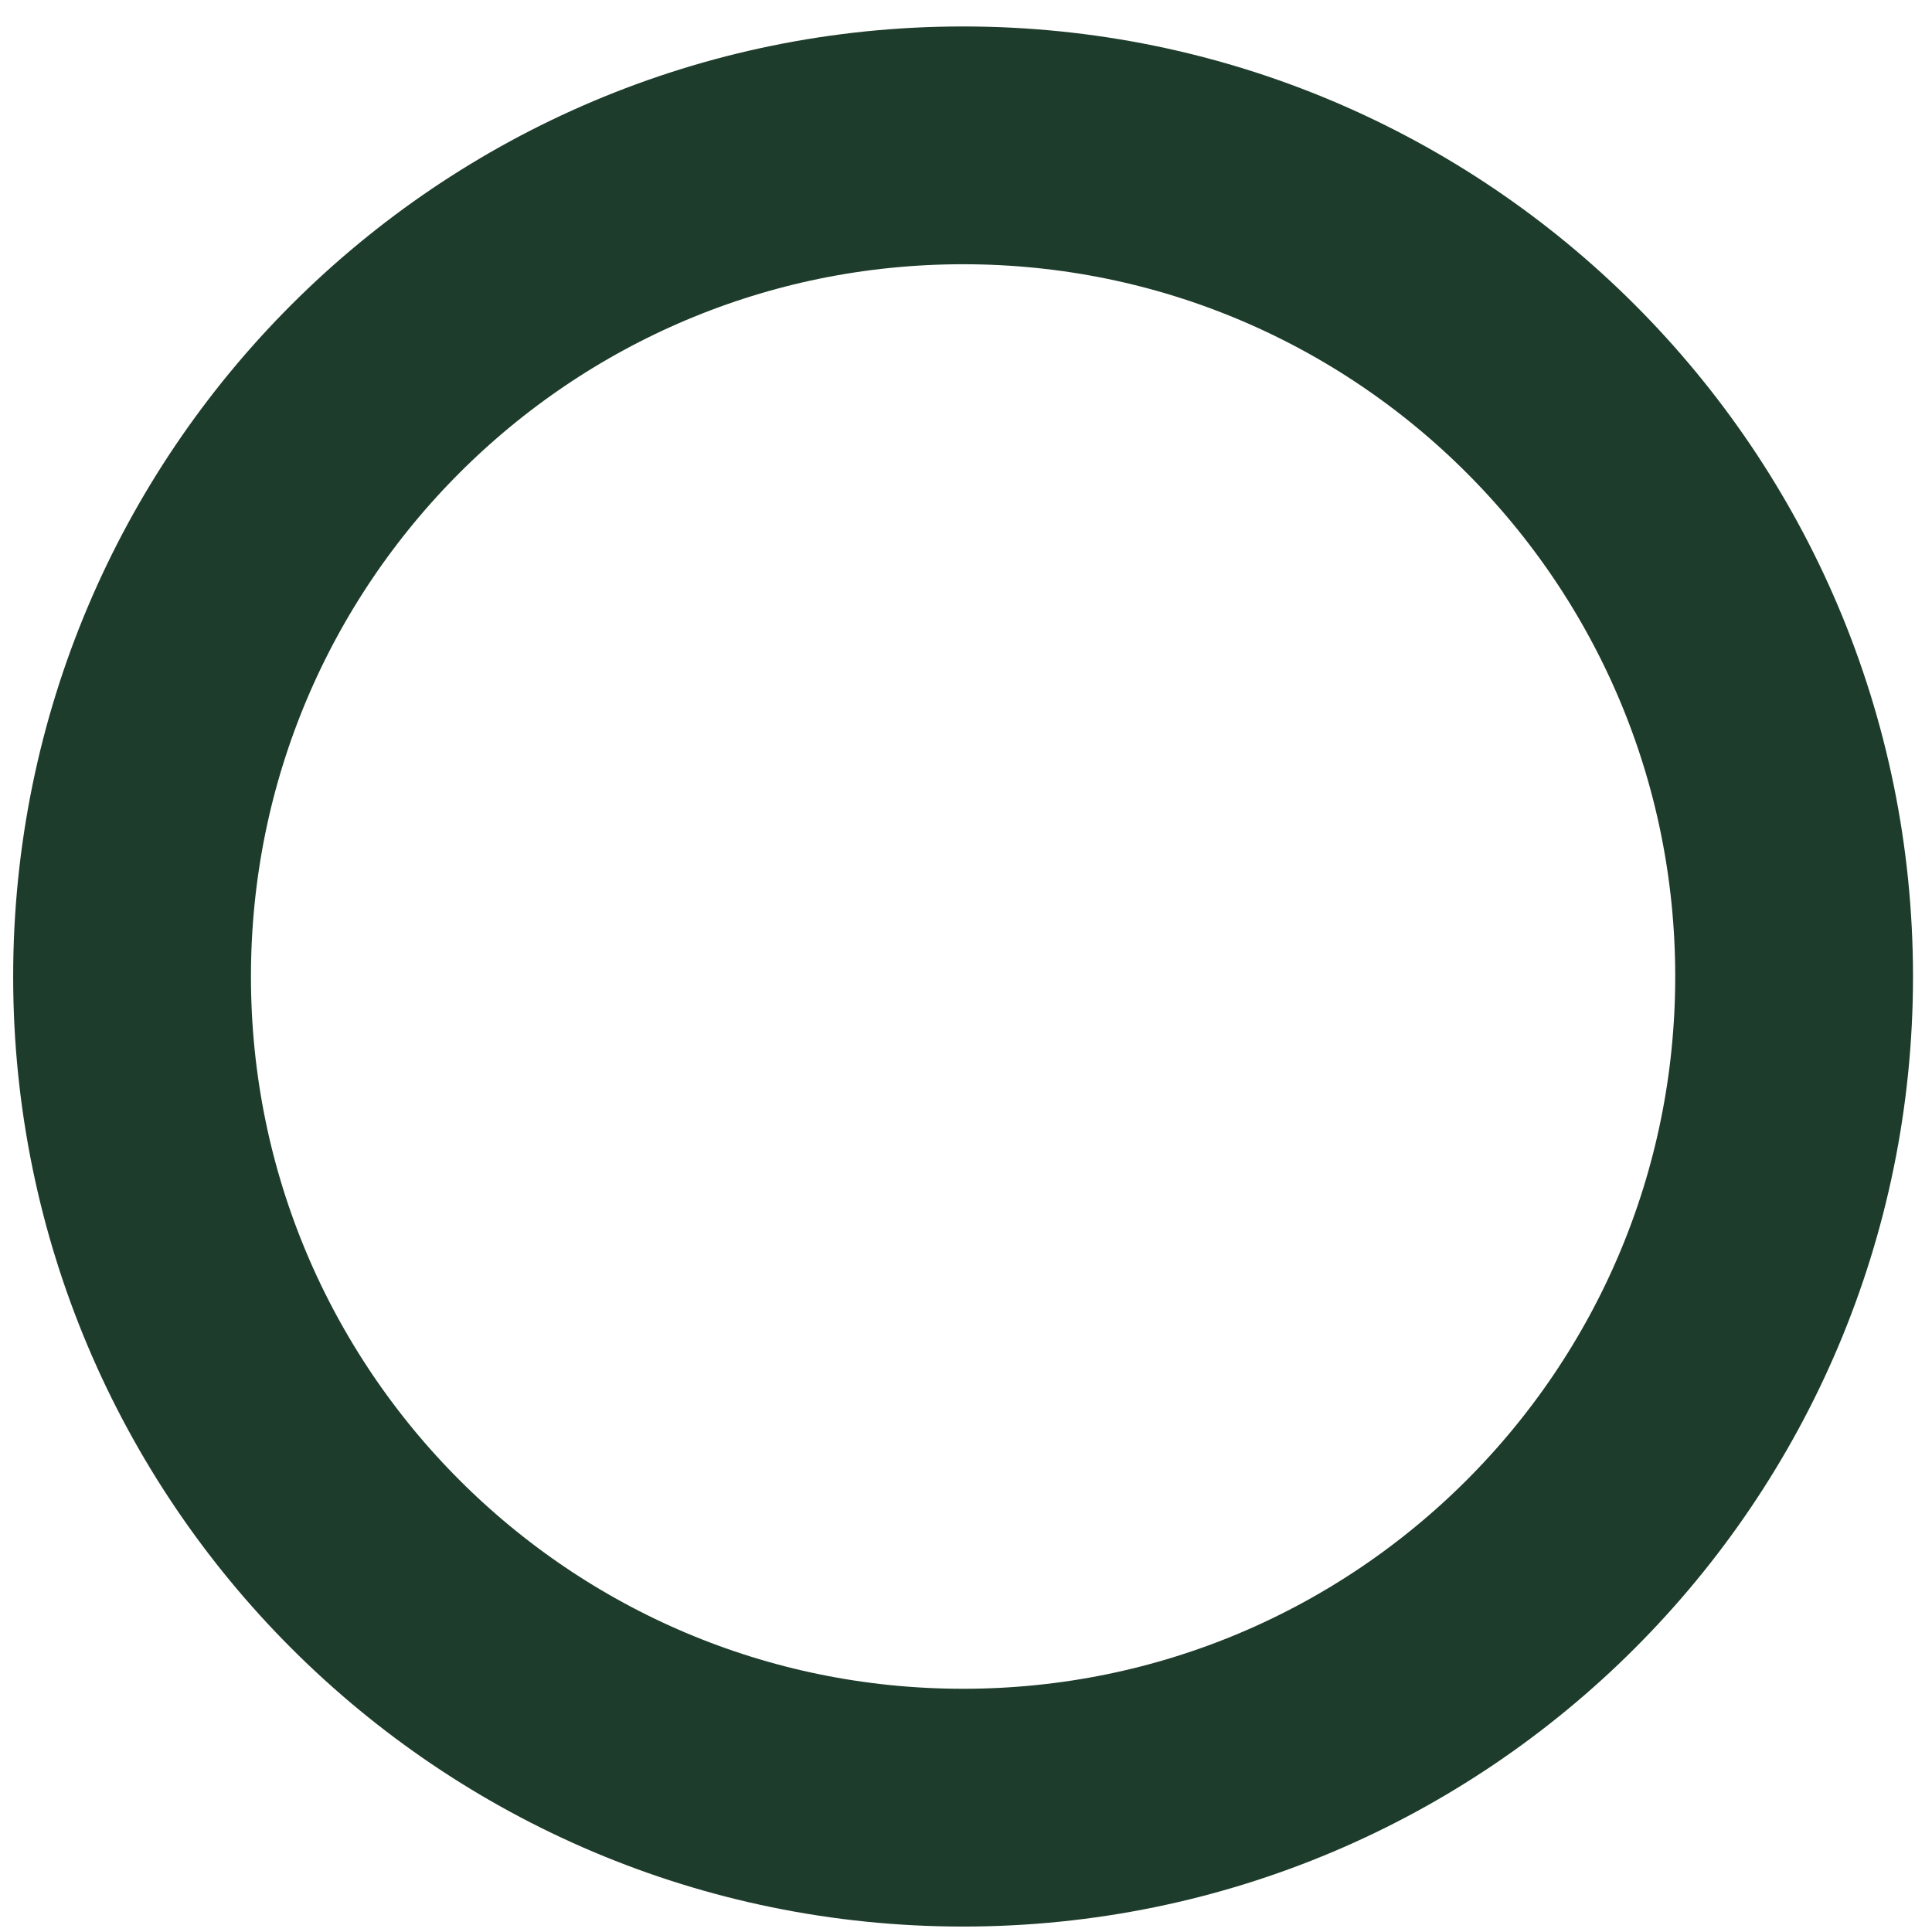
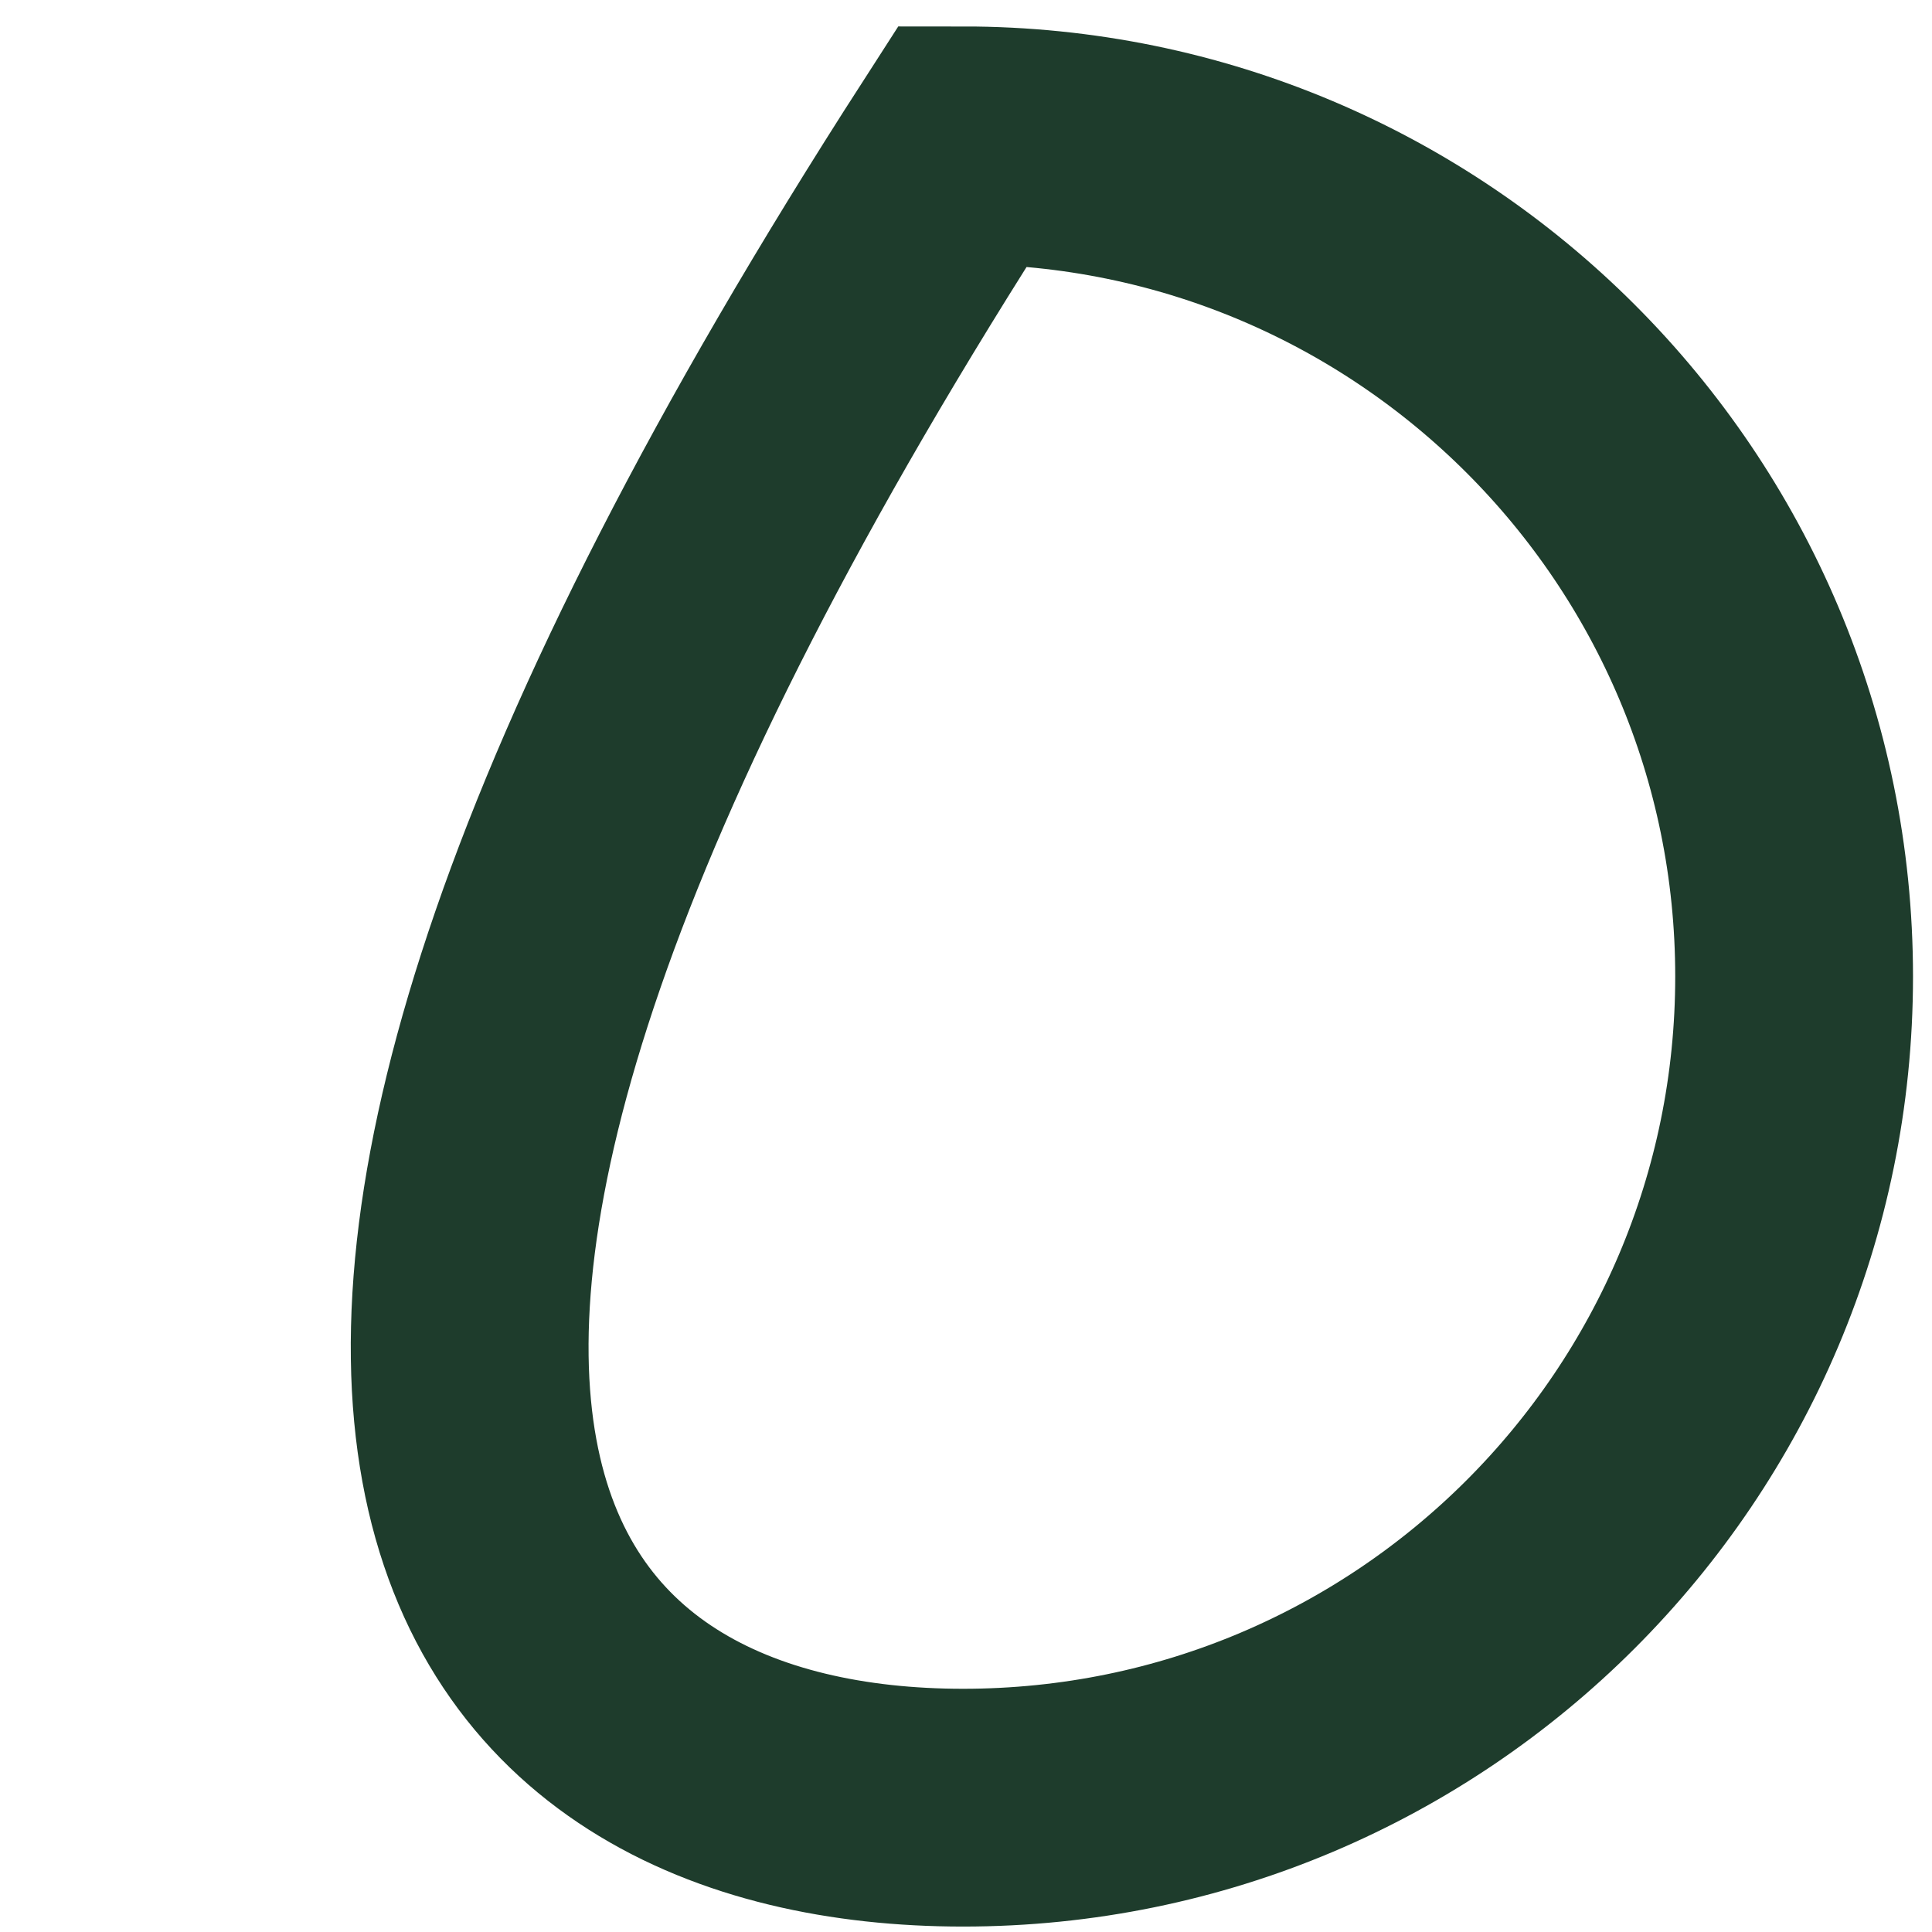
<svg xmlns="http://www.w3.org/2000/svg" width="65" height="65" viewBox="0 0 65 65" fill="none">
-   <path d="M60.361 32.854C60.361 17.41 47.843 4.89 32.402 4.89C16.961 4.89 4.443 17.41 4.443 32.854C4.443 48.297 16.961 60.817 32.402 60.817C47.843 60.817 60.361 48.297 60.361 32.854Z" stroke="#1E3C2C" stroke-width="8" stroke-miterlimit="10" />
+   <path d="M60.361 32.854C60.361 17.41 47.843 4.89 32.402 4.89C4.443 48.297 16.961 60.817 32.402 60.817C47.843 60.817 60.361 48.297 60.361 32.854Z" stroke="#1E3C2C" stroke-width="8" stroke-miterlimit="10" />
</svg>